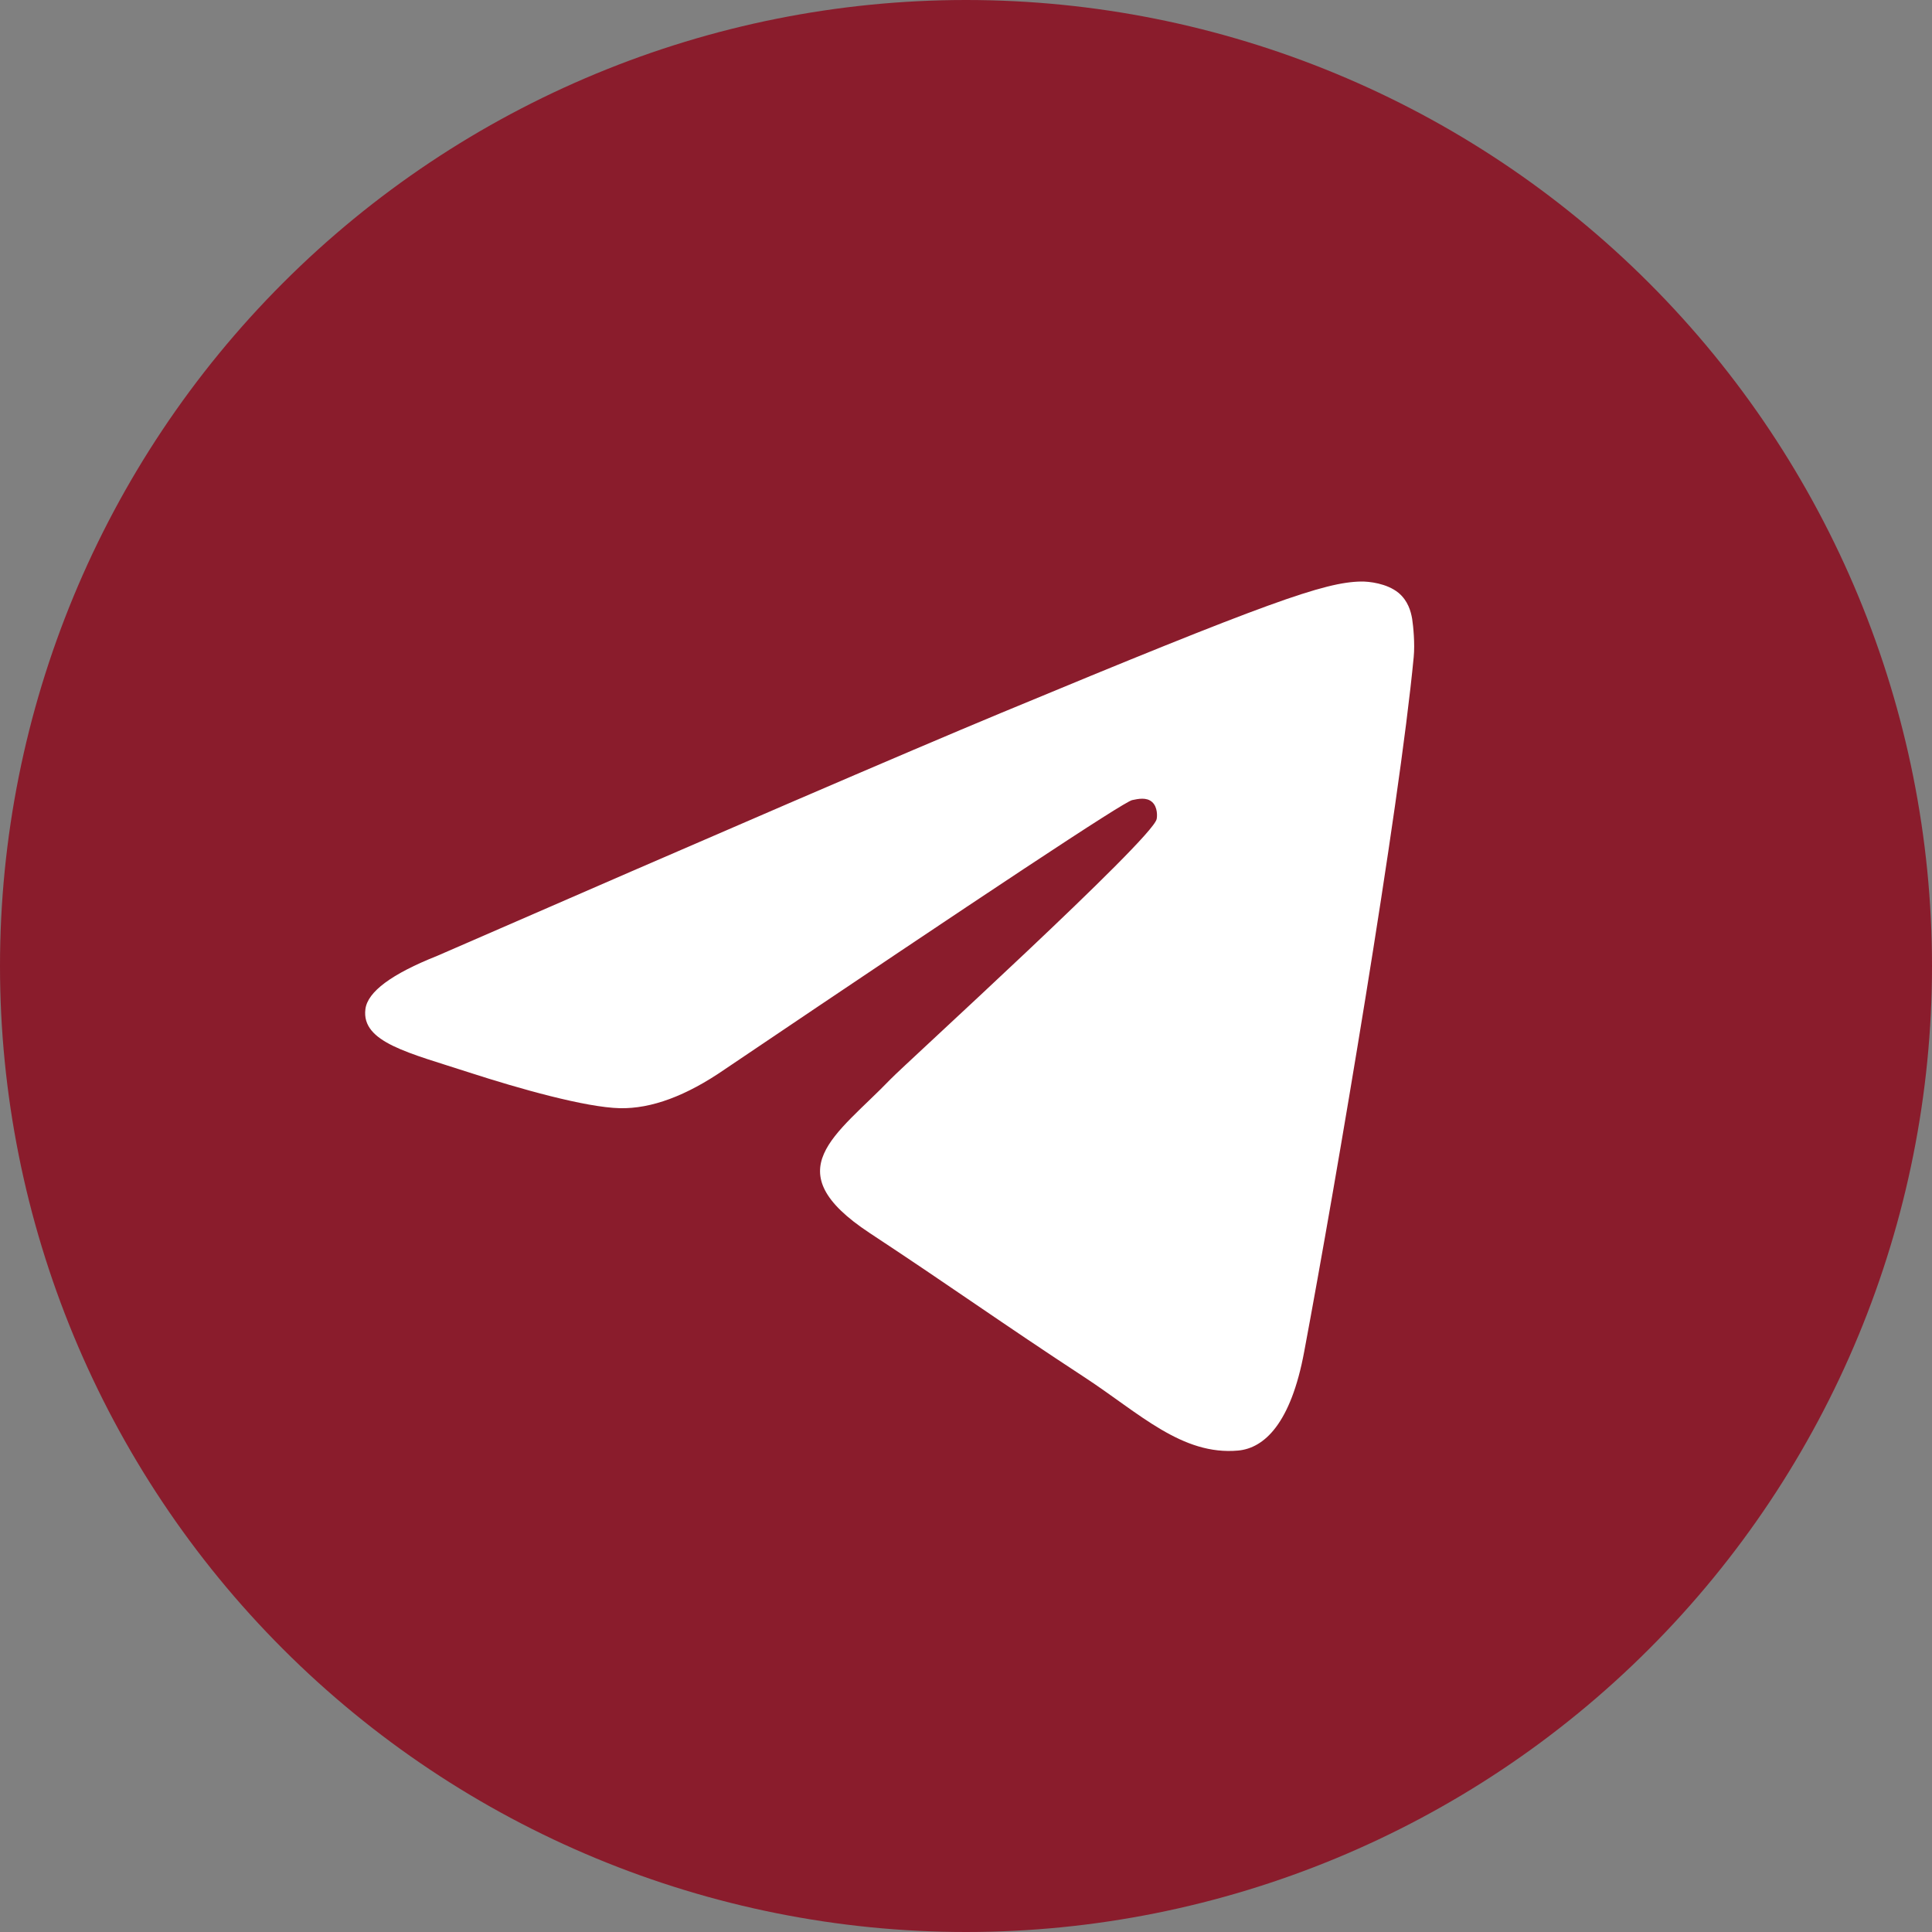
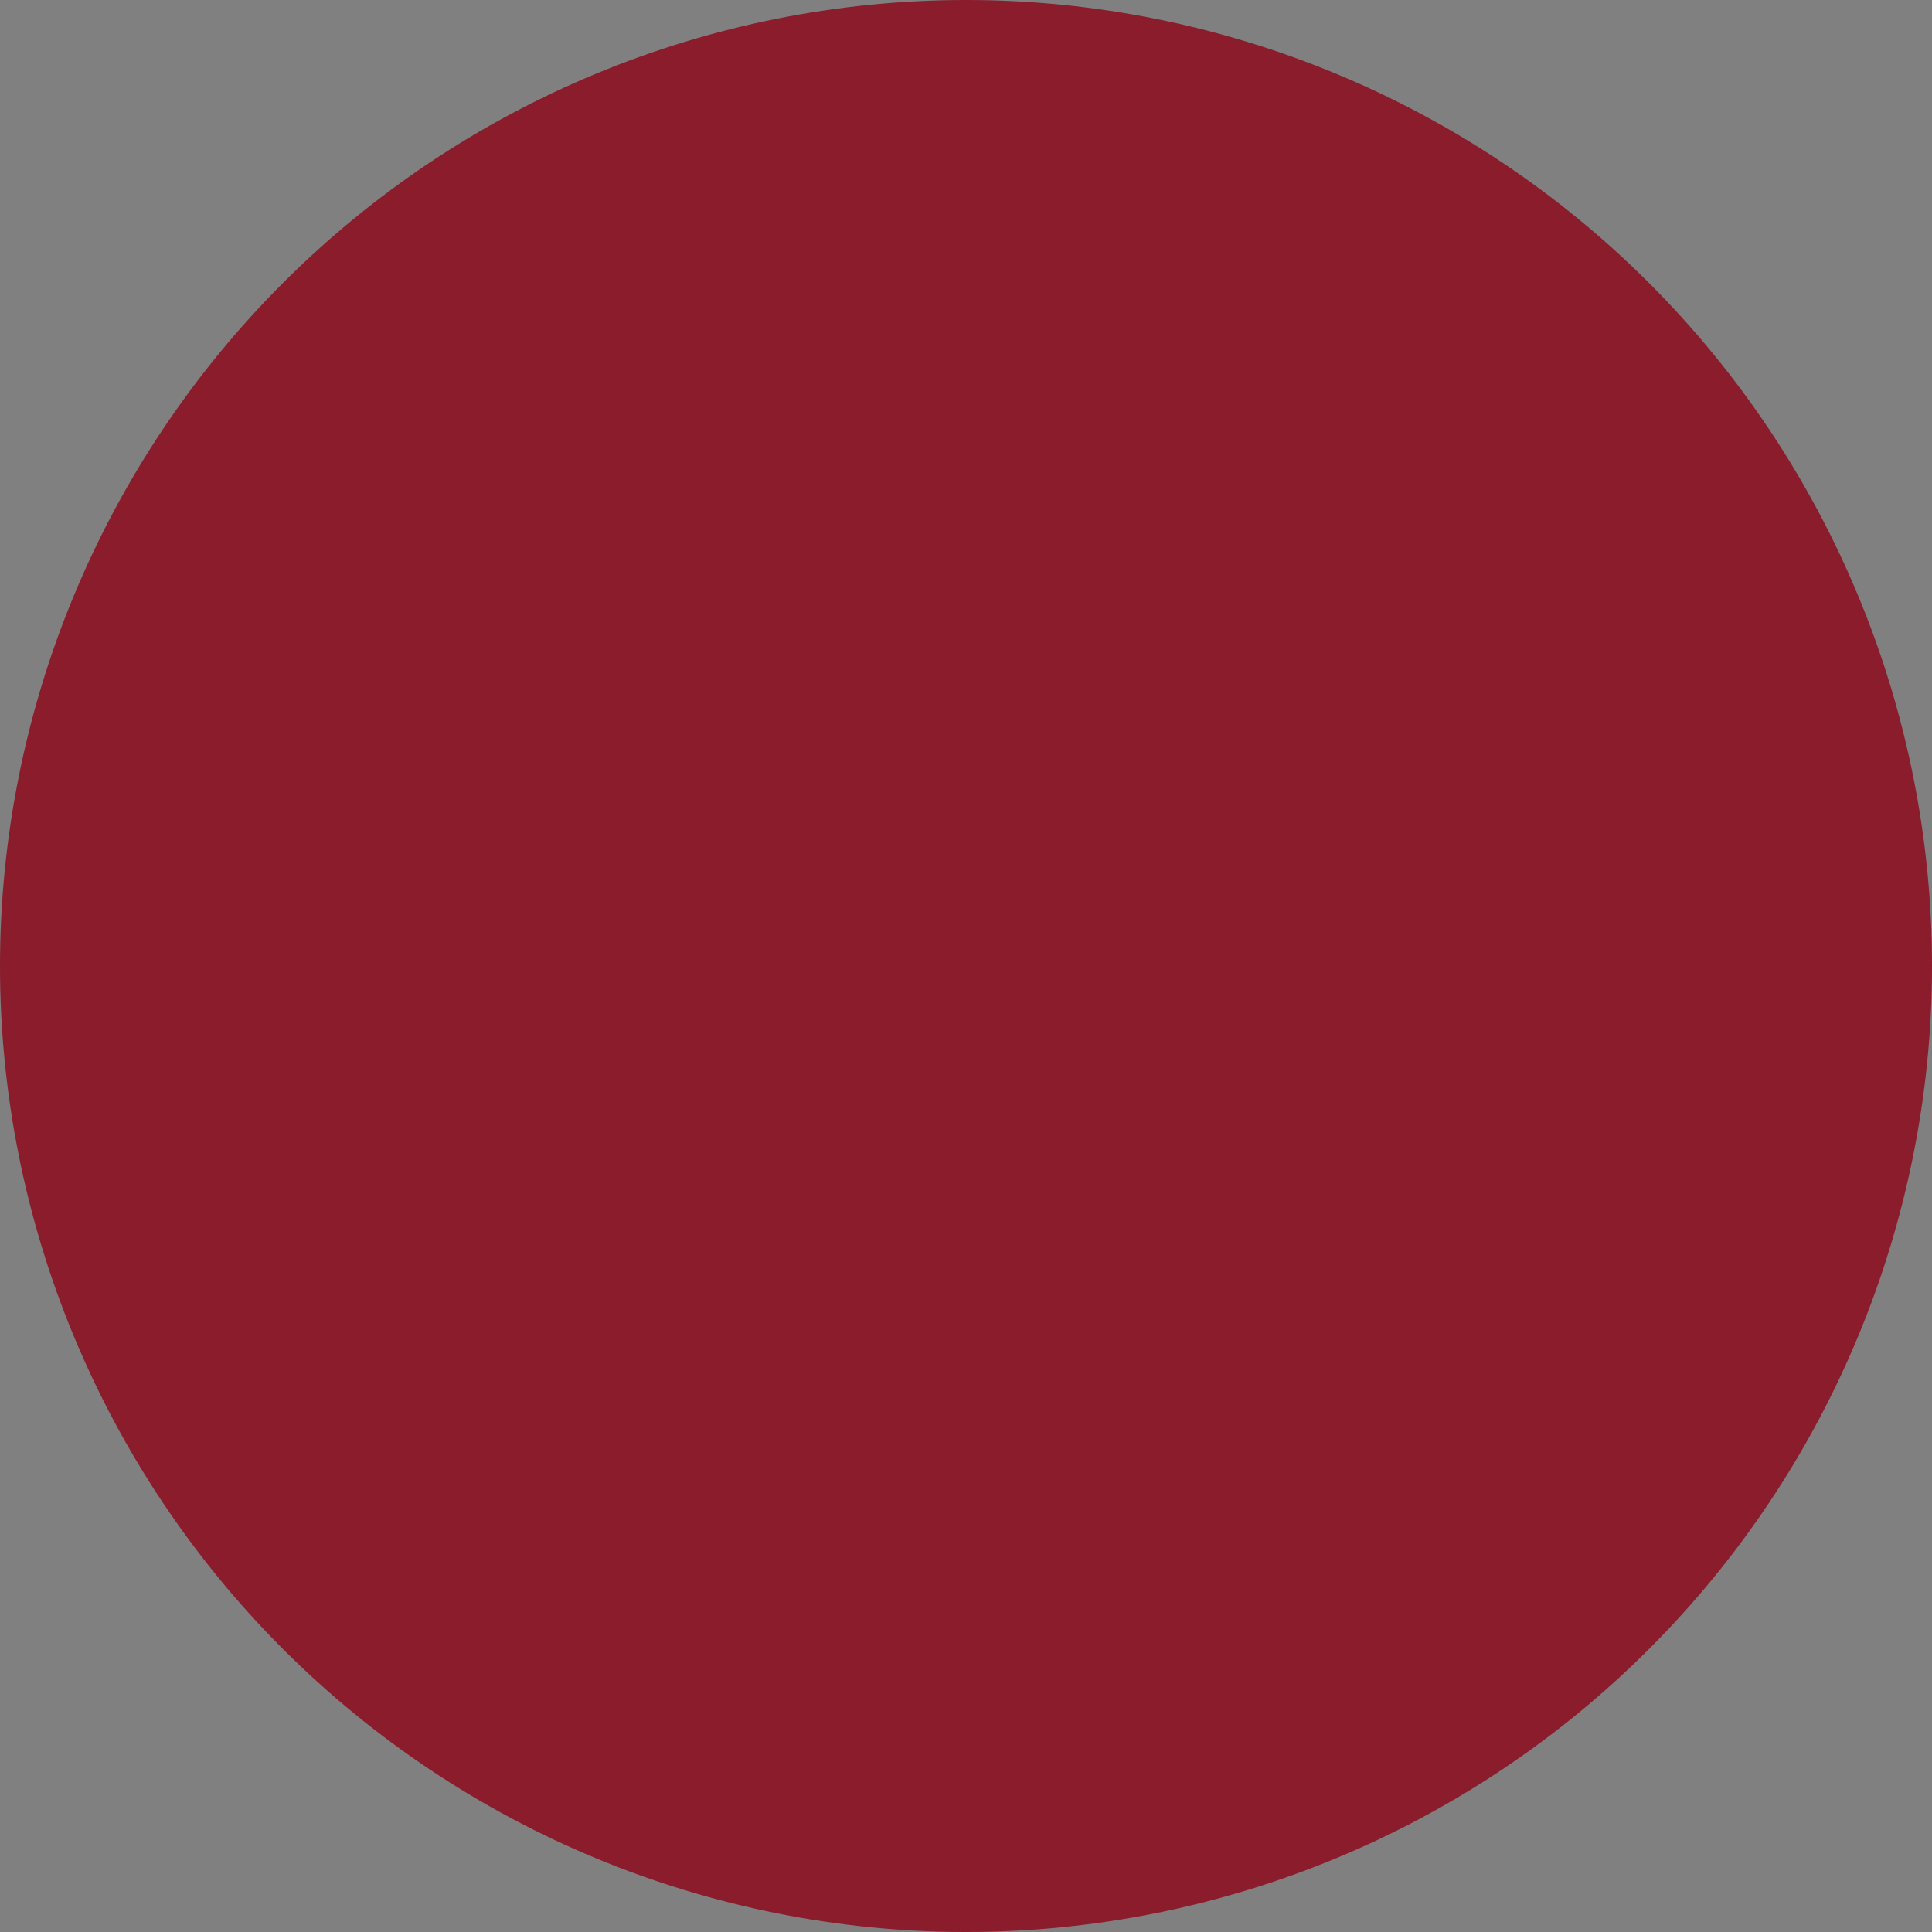
<svg xmlns="http://www.w3.org/2000/svg" width="15" height="15" viewBox="0 0 15 15" fill="none">
  <rect x="0" y="0" width="15" height="15" fill="#808080" stroke="none" />
  <path d="M7.5 0C5.511 0 3.602 0.791 2.197 2.197C0.791 3.603 0 5.511 0 7.5C0 9.488 0.791 11.397 2.197 12.803C3.602 14.209 5.511 15 7.5 15C9.489 15 11.398 14.209 12.803 12.803C14.209 11.397 15 9.488 15 7.5C15 5.512 14.209 3.603 12.803 2.197C11.398 0.791 9.489 0 7.5 0Z" fill="#8A1C2C" />
-   <path d="M3.395 7.421C5.582 6.468 7.039 5.84 7.768 5.537C9.852 4.671 10.284 4.52 10.567 4.515C10.629 4.514 10.767 4.529 10.857 4.602C10.932 4.664 10.954 4.747 10.964 4.805C10.973 4.864 10.986 4.997 10.976 5.101C10.863 6.287 10.375 9.164 10.126 10.493C10.022 11.055 9.814 11.243 9.614 11.262C9.178 11.302 8.848 10.974 8.426 10.697C7.766 10.265 7.393 9.995 6.752 9.573C6.012 9.085 6.492 8.817 6.914 8.379C7.024 8.264 8.944 6.518 8.98 6.36C8.985 6.34 8.989 6.266 8.945 6.227C8.902 6.188 8.837 6.202 8.79 6.212C8.723 6.227 7.67 6.924 5.626 8.303C5.327 8.509 5.057 8.609 4.813 8.604C4.546 8.598 4.03 8.452 3.647 8.328C3.178 8.175 2.804 8.094 2.837 7.835C2.854 7.7 3.04 7.562 3.395 7.421Z" fill="white" />
</svg>